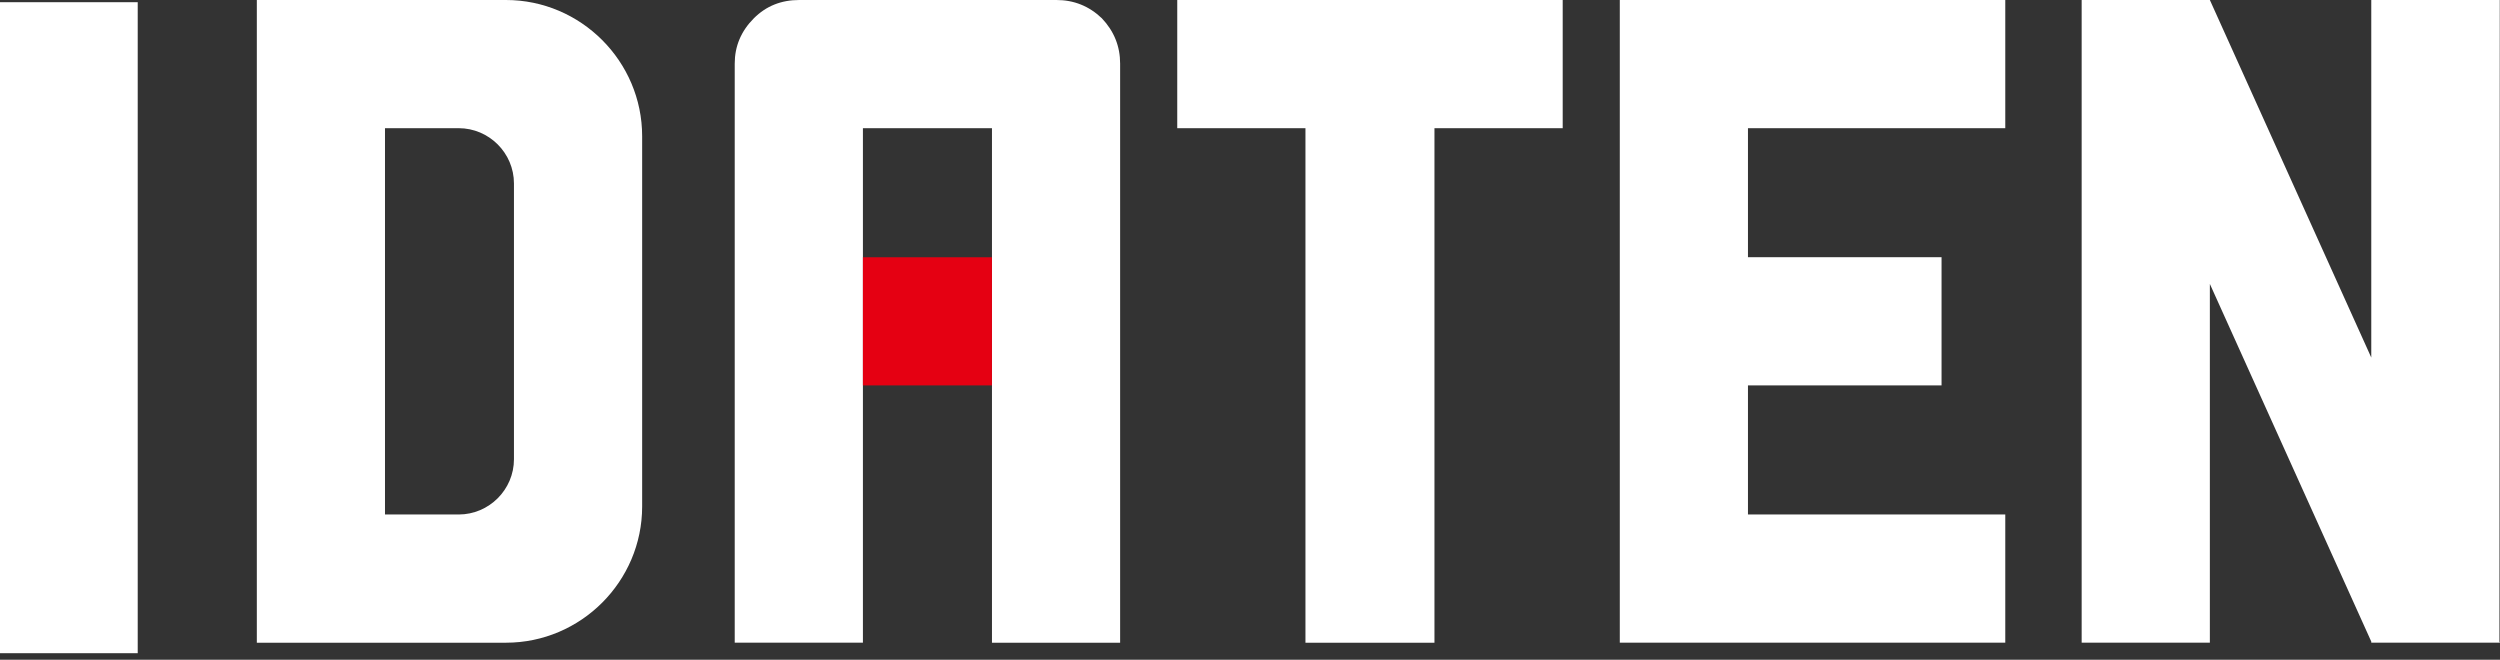
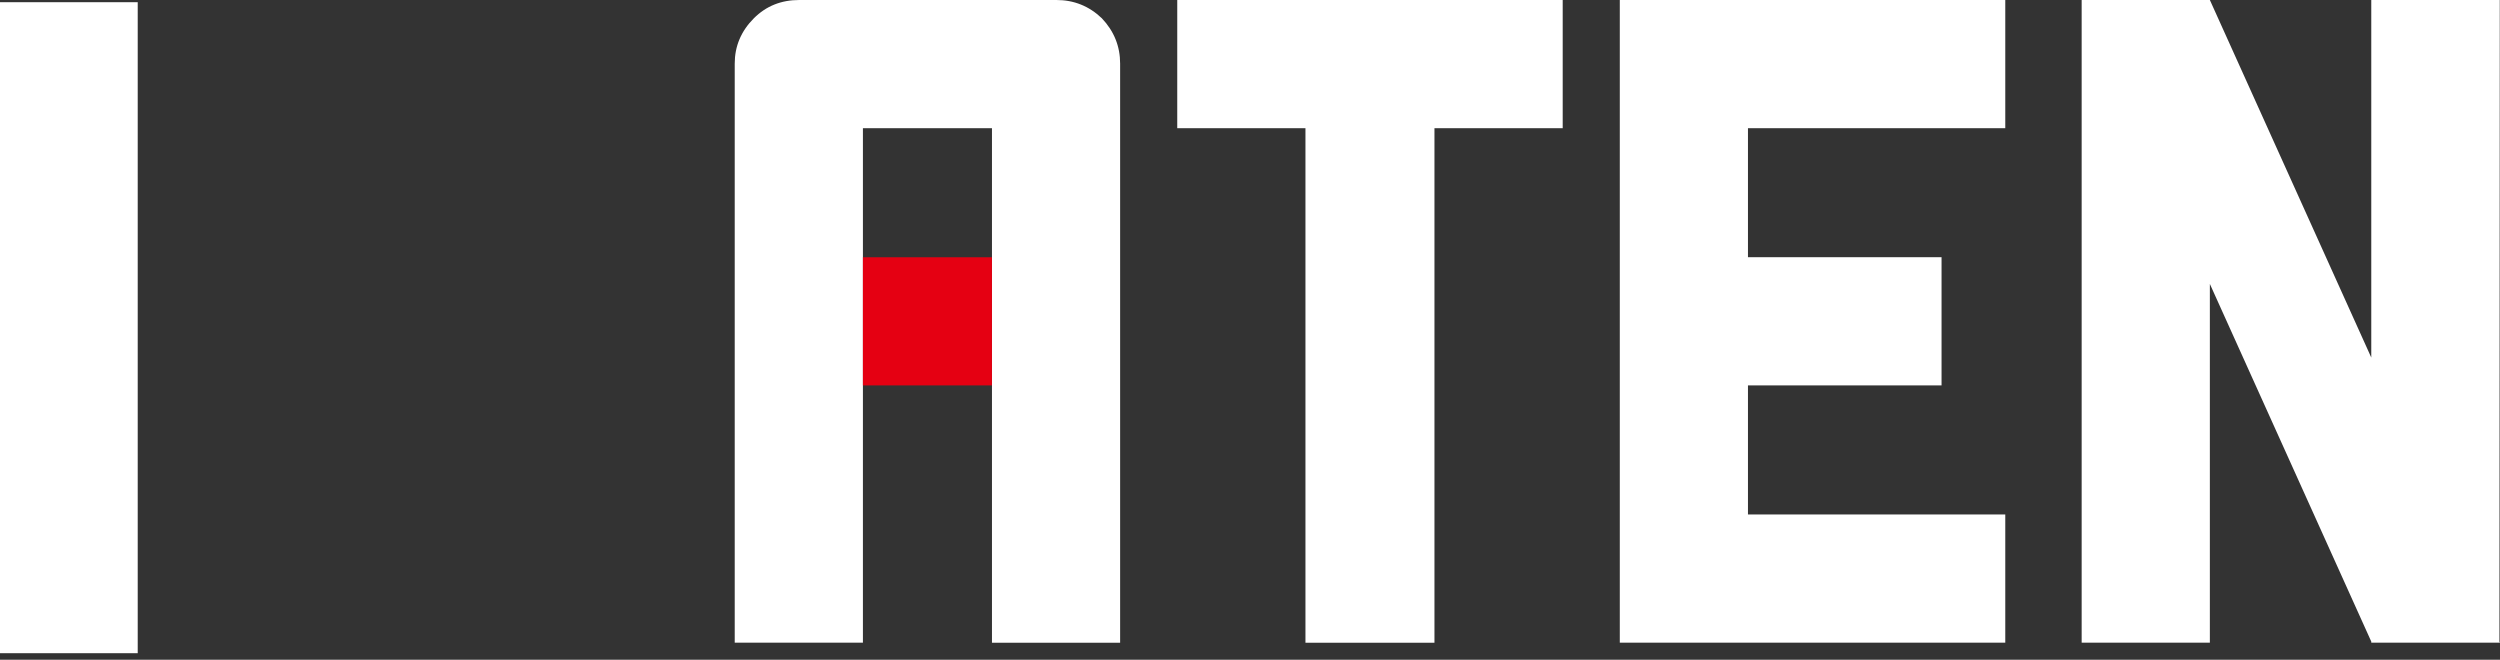
<svg xmlns="http://www.w3.org/2000/svg" version="1.1" id="_x31_" x="0px" y="0px" viewBox="0 0 216 57" style="enable-background:new 0 0 216 57;" xml:space="preserve">
  <rect x="0" y="0" width="216" height="57" fill="#333333" stroke="none" />
  <style type="text/css">
	.st0{fill:none;}
	.st1{fill:#FFFFFF;}
	.st2{fill:#E50012;}
</style>
  <g>
    <path class="st0" d="M39.629,44.451c2.627,0,4.776-2.149,4.776-4.776V15.852c0-2.627-2.149-4.777-4.776-4.777h-1.591h-4.776v4.777   v23.824v4.776h4.776H39.629z" />
    <path class="st0" d="M85.705,11.075c-2.462,0-6.178,0-11.15,0c0,2.461,0,6.177,0,11.15c2.505,0,6.226,0,11.15,0   C85.705,21.77,85.705,15.142,85.705,11.075z" />
    <path class="st1" d="M65.134,1.579c-1.105,1.109-1.654,2.411-1.654,3.918c0,6.929,0,45.863,0,50.032c4.915,0,8.608,0,11.076,0   c0-9.898,0-17.31,0-22.23V22.225c0-4.973,0-8.688,0-11.15c4.972,0,8.687,0,11.15,0c0,4.067,0,10.696,0,11.15v11.075   c0,9.897,0,17.305,0,22.23c4.916,0,8.615,0,11.073,0c0-22.203,0-38.877,0-50.032c0-1.507-0.529-2.809-1.579-3.918   C94.096,0.523,92.783,0,91.276,0c-9.893,0-17.3,0-22.224,0C67.497,0,66.19,0.523,65.134,1.579z" />
-     <path class="st1" d="M22.19,0c0,1.253,0,2.811,0,4.513c0,12.647,0,35.995,0,46.505c0,2.019,0,3.617,0,4.512c0.94,0,4.7,0,9.182,0   c4.039,0,8.645,0,12.342,0c6.472,0,11.768-5.295,11.768-11.766c0-13.096,0-23.738,0-31.995C55.482,5.296,50.186,0,43.714,0   c-3.917,0-8.427,0-12.342,0C26.813,0,23.089,0,22.19,0z M33.263,39.676V15.852v-4.777h4.776h1.591c2.627,0,4.776,2.15,4.776,4.777   v23.824c0,2.627-2.149,4.776-4.776,4.776h-1.591h-4.776V39.676z" />
    <path class="st1" d="M101.714,11.075c1.856,0,5.555,0,11.077,0c0,7.432,0,22.251,0,44.455c1.856,0,5.574,0,11.146,0   c0-7.386,0-22.203,0-44.455c1.862,0,5.548,0,11.08,0c0-2.461,0-6.15,0-11.075c-5.532,0-16.625,0-33.302,0   C101.714,0.903,101.714,8.311,101.714,11.075z" />
    <path class="st1" d="M139.95,55.529c2.461,0,23.456,0,33.306,0c0-2.459,0-6.155,0-11.078c-4.927,0-12.334,0-22.232,0   c0-2.515,0-6.232,0-11.152c3.719,0,9.296,0,16.726,0c0-2.46,0-6.154,0-11.075c-3.712,0-9.296,0-16.726,0c0-2.513,0-6.228,0-11.15   c4.976,0,12.383,0,22.232,0c0-1.859,0-5.548,0-11.075c-3.669,0-27.728,0-33.306,0C139.95,1.856,139.95,53.07,139.95,55.529z" />
    <polygon class="st1" points="204.878,0 204.878,30.893 190.932,0 179.855,0 179.855,55.529 190.932,55.529 190.932,24.531    204.878,55.432 204.878,55.529 204.924,55.529 215.951,55.529 216,55.529 215.951,55.432 215.98,0  " />
    <path class="st1" d="M11.899,56.437c0-18.542,0-41.991,0-56.249H0c0,15.739,0,38.429,0,56.249H11.899z" />
    <path class="st2" d="M74.555,22.225v11.075c4.972,0,8.687,0,11.15,0V22.225C80.781,22.225,77.06,22.225,74.555,22.225z" />
  </g>
</svg>